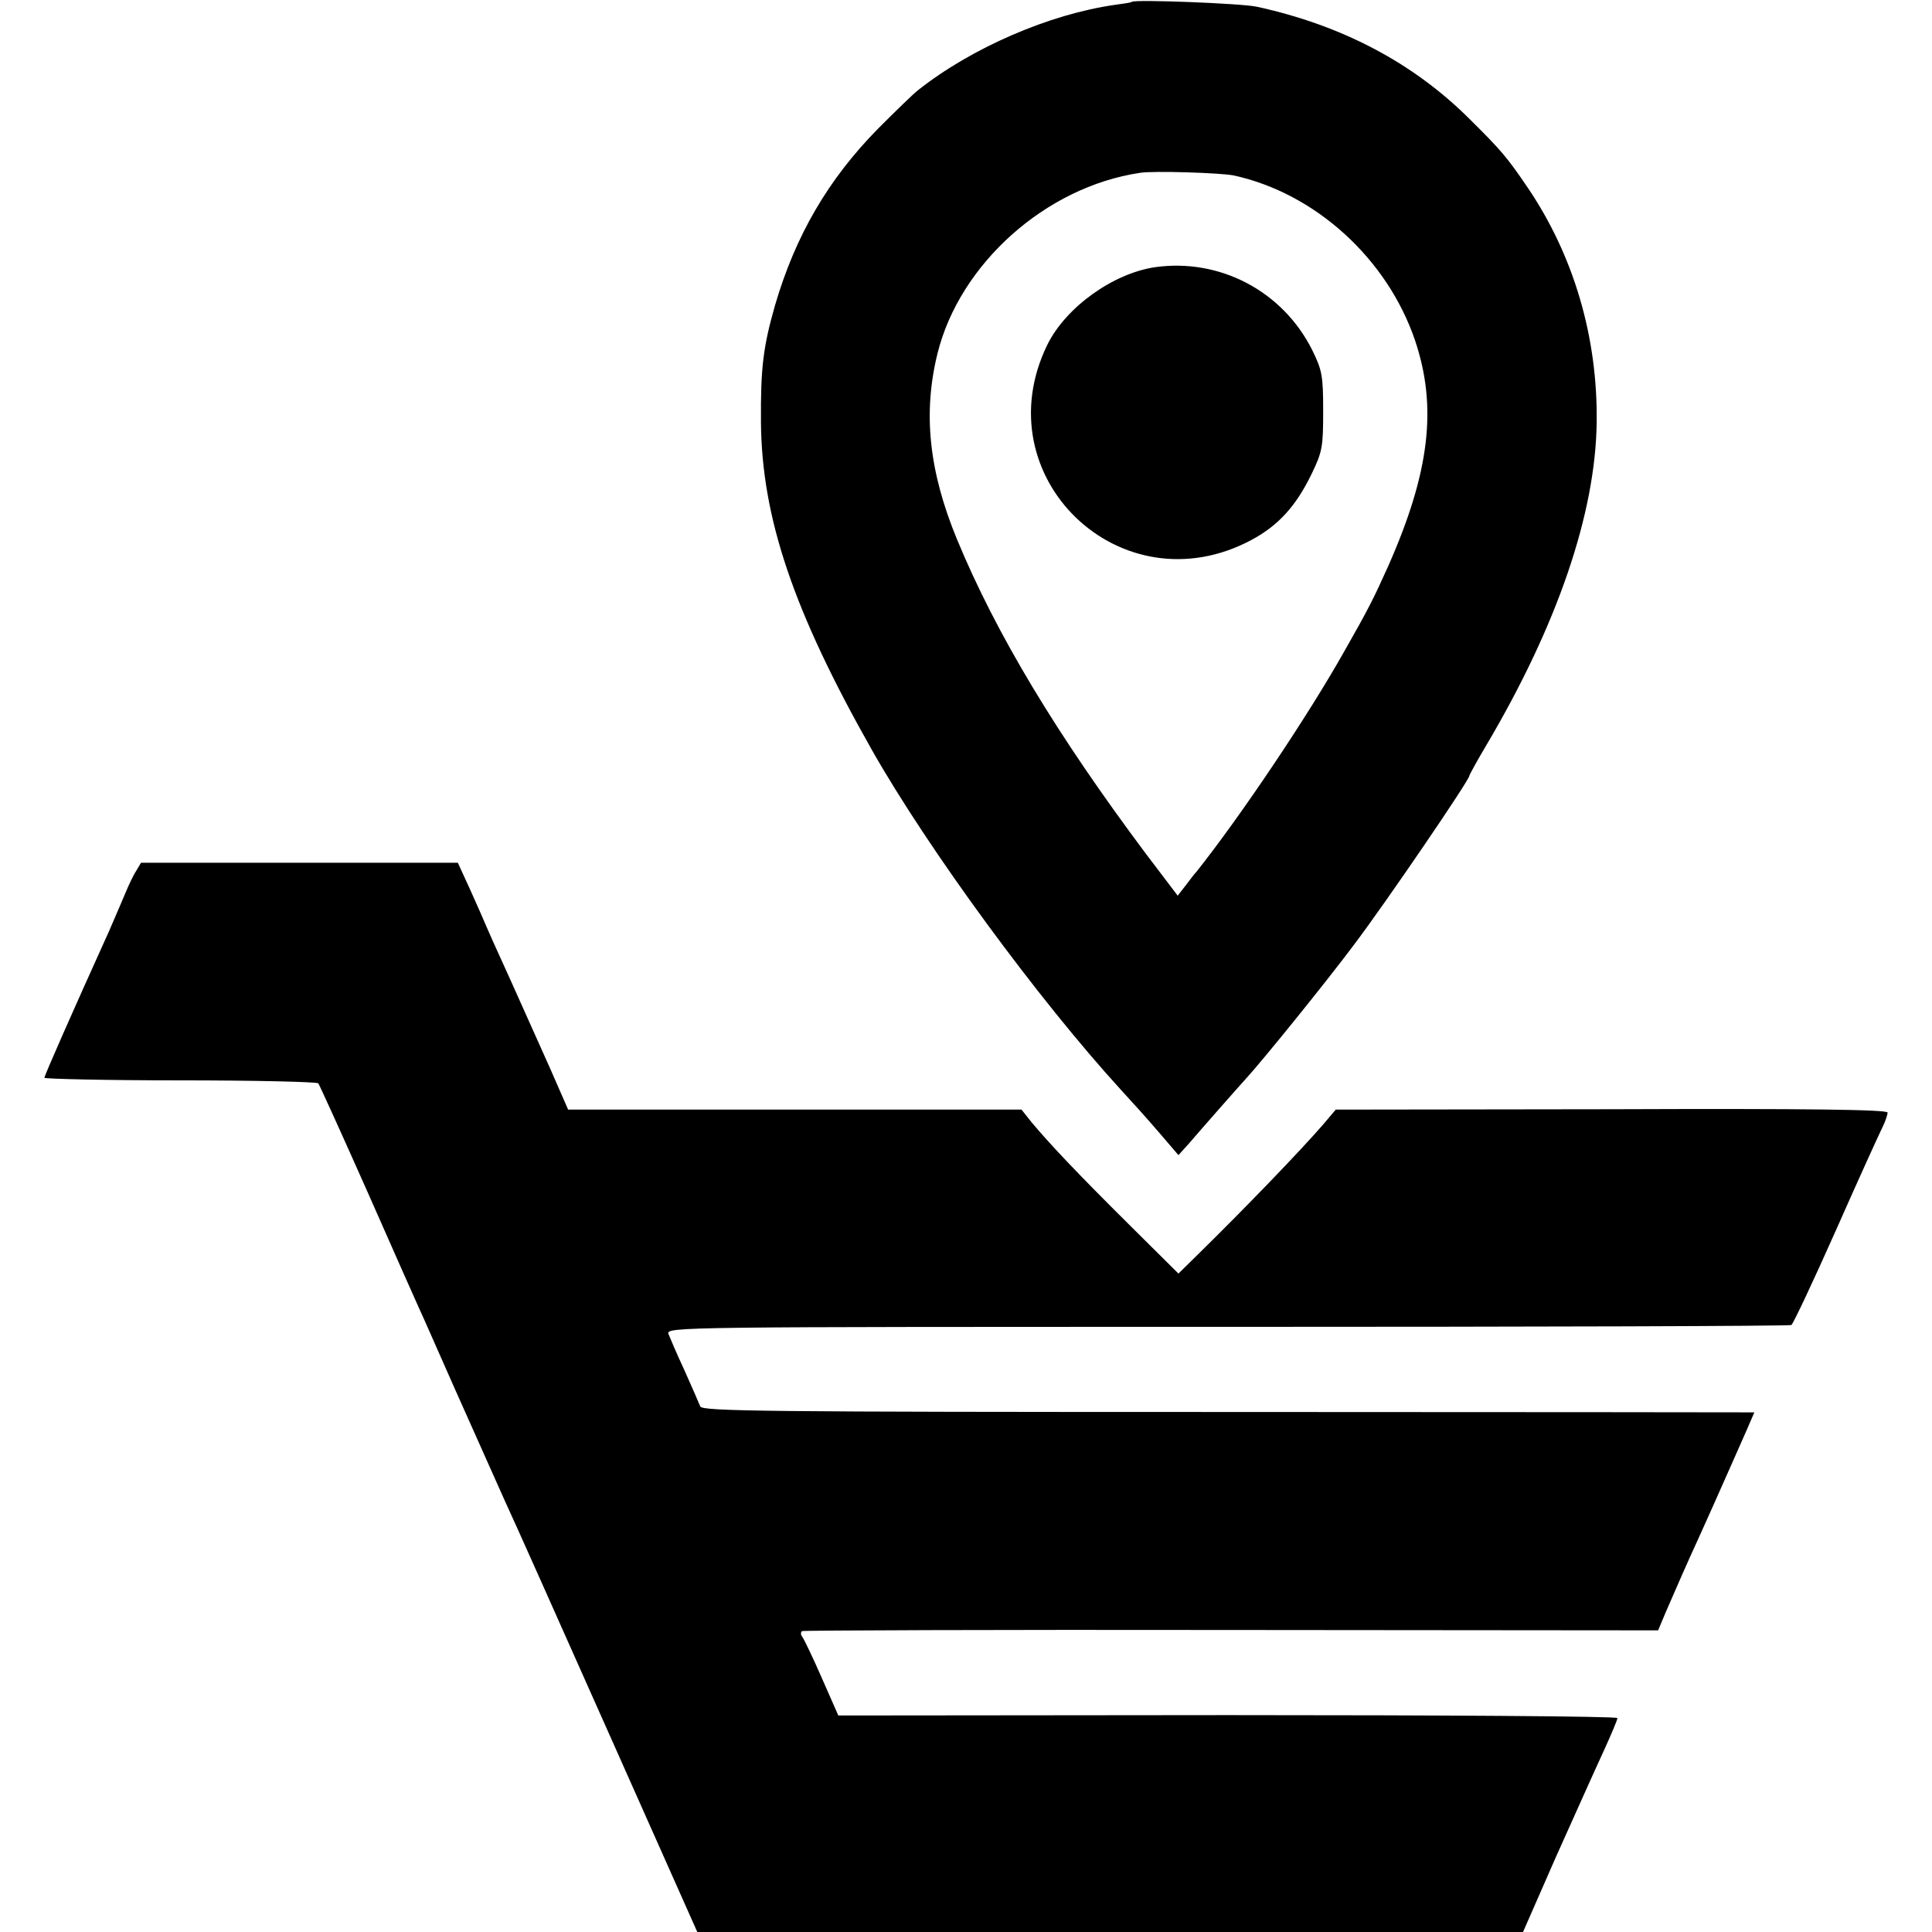
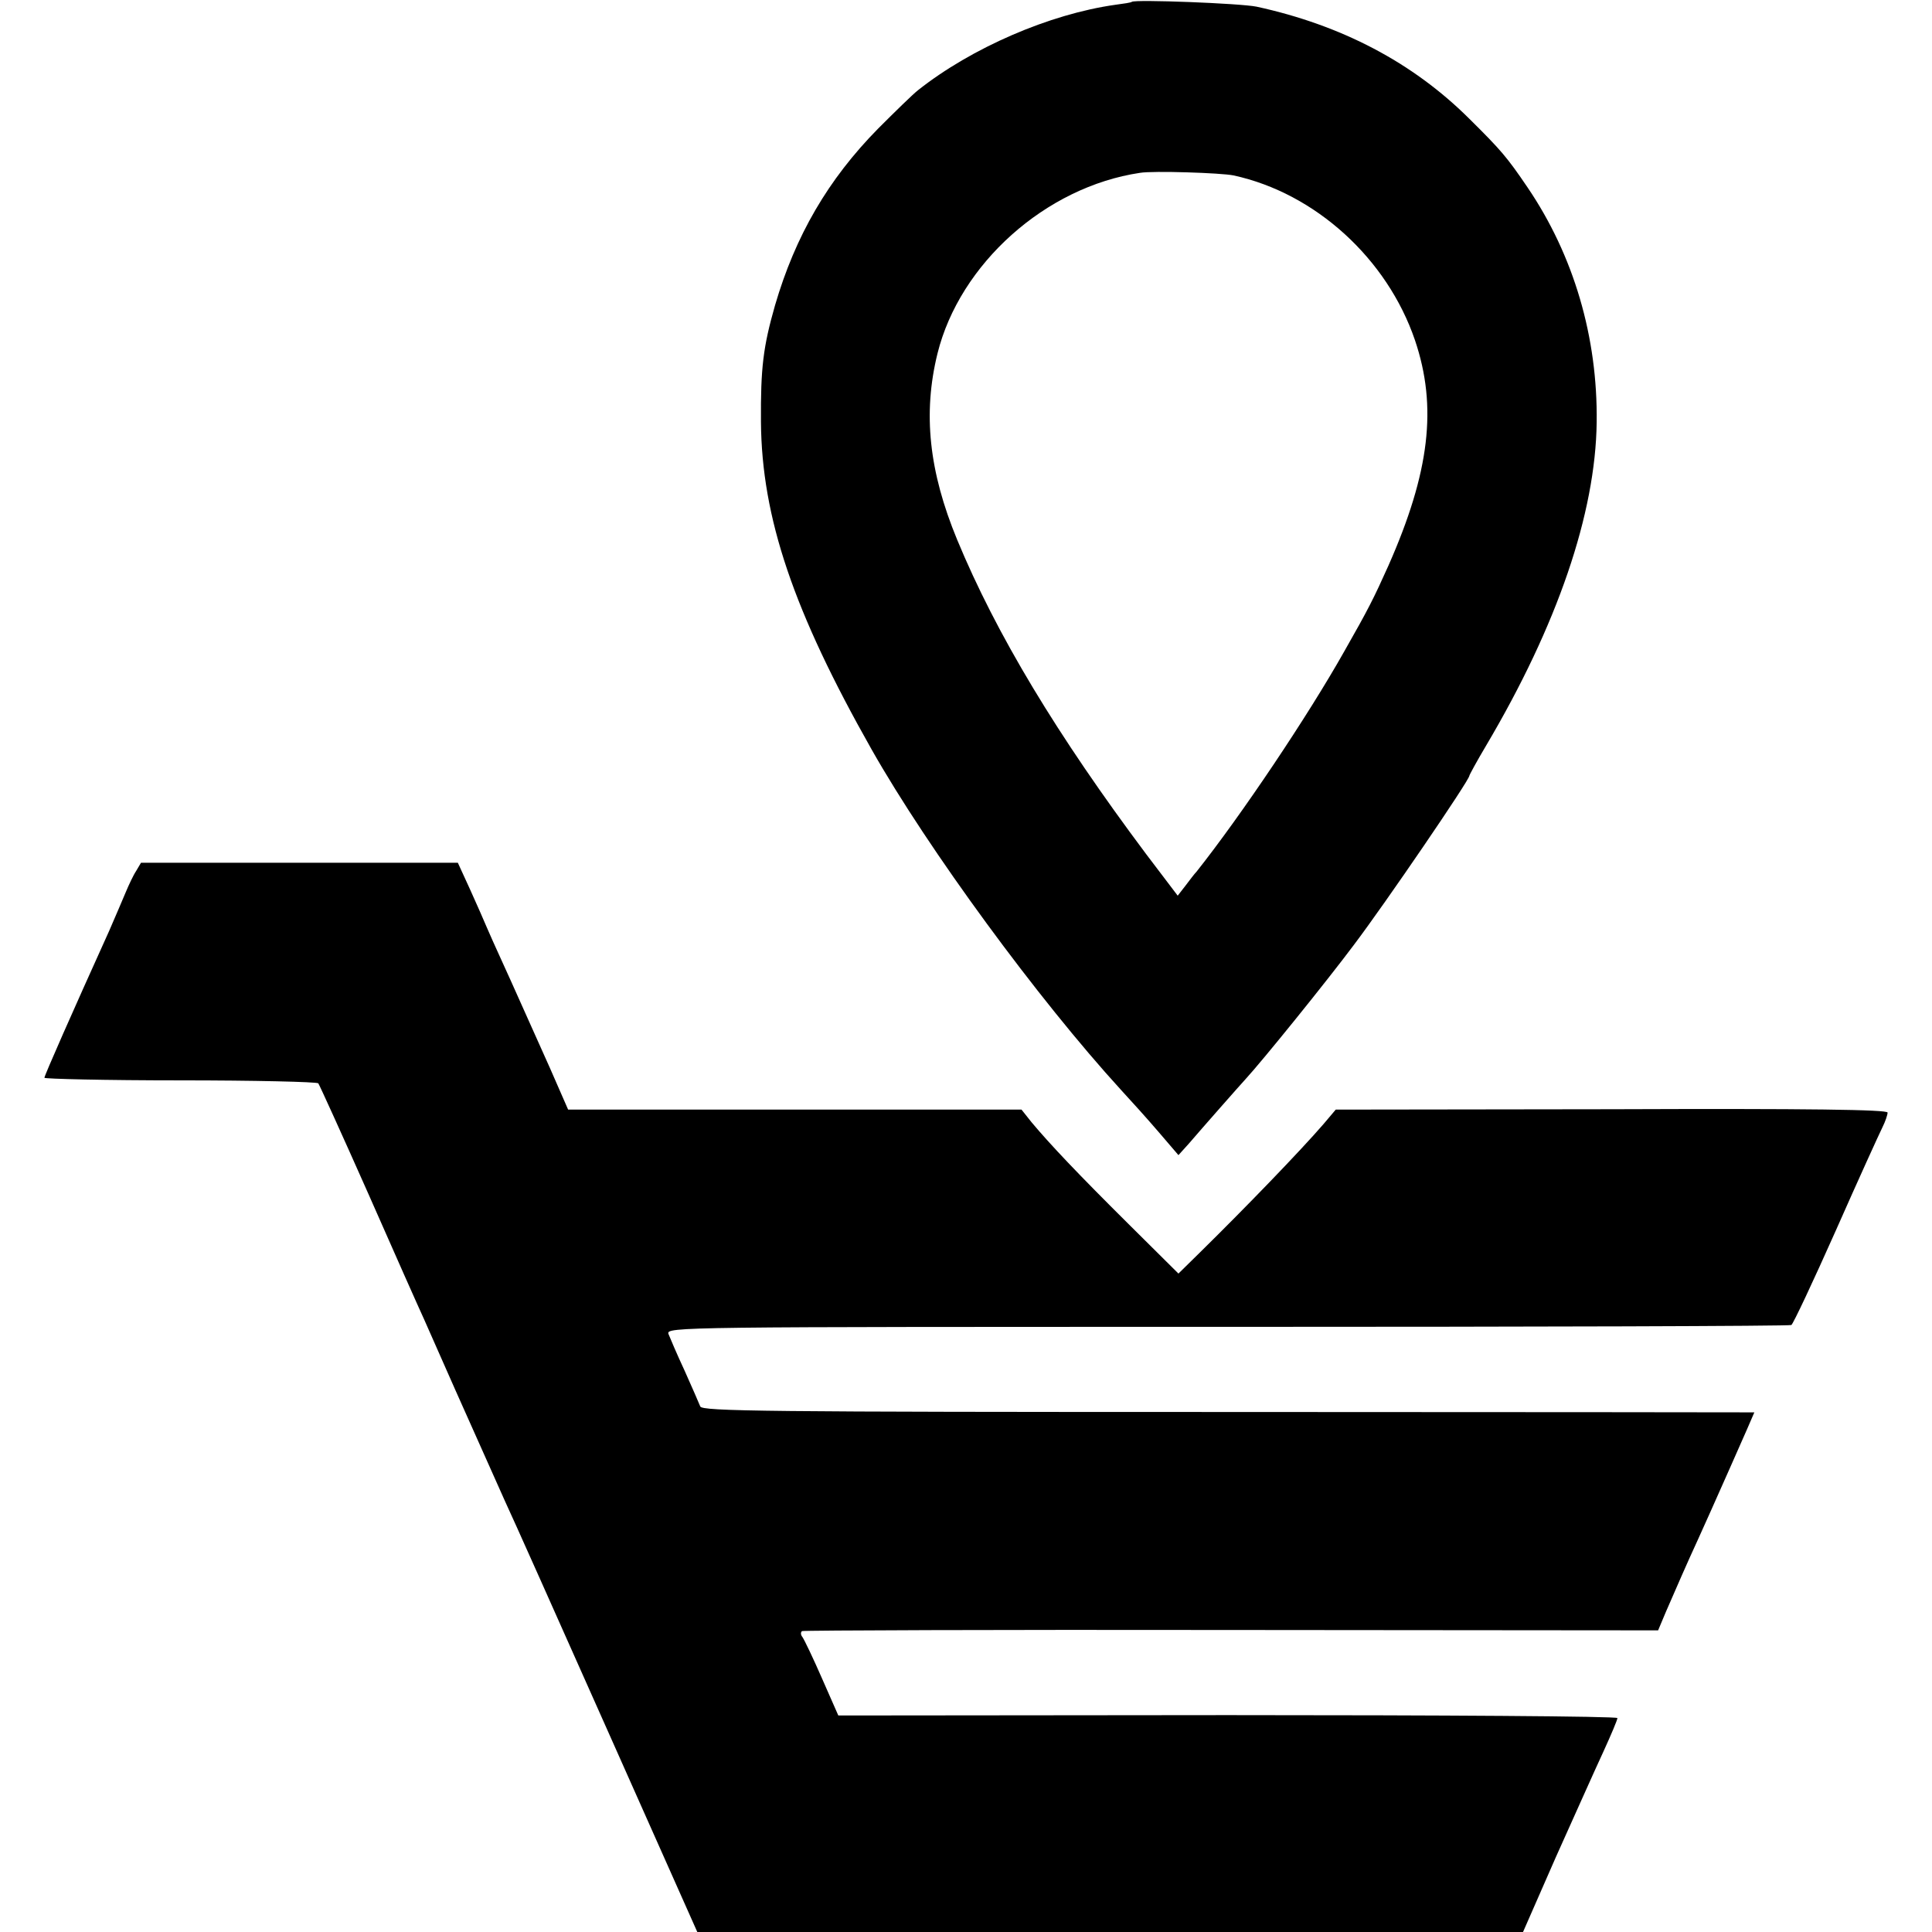
<svg xmlns="http://www.w3.org/2000/svg" version="1.0" width="522pt" height="522pt" viewBox="0 0 522 522" preserveAspectRatio="xMidYMid meet">
  <g transform="translate(0,522) scale(0.1,-0.1)" fill="#000000" stroke="none">
    <path d="M3058 5215 c-2 -2 -22 -5 -45 -8 -177 -25 -388 -116 -533 -231 -14 -11 -62 -58 -107 -103 -136 -138 -224 -290 -279 -478 -32 -112 -39 -169 -38 -315 2 -259 88 -512 299 -885 153 -270 450 -675 674 -920 25 -27 71 -78 101 -113 l54 -63 28 31 c36 42 140 160 153 174 46 50 219 264 293 363 84 111 312 445 312 457 0 2 20 39 45 81 193 326 296 628 299 874 3 230 -62 451 -187 635 -55 81 -71 100 -158 186 -152 151 -344 252 -574 302 -44 9 -329 20 -337 13z m275 -469 c221 -48 415 -225 490 -445 61 -180 40 -357 -72 -610 -39 -87 -54 -117 -119 -231 -98 -174 -277 -441 -399 -595 -5 -5 -18 -22 -30 -38 l-21 -27 -85 112 c-241 322 -405 594 -511 850 -76 184 -93 341 -53 503 60 242 292 450 547 488 35 6 219 0 253 -7z" />
-     <path d="M3120 4498 c-113 -17 -240 -108 -290 -209 -175 -357 199 -716 551 -528 73 39 121 92 163 179 29 60 31 73 31 170 0 96 -3 110 -30 165 -80 159 -250 248 -425 223z" />
    <path d="M368 2867 c-8 -12 -20 -38 -28 -57 -8 -19 -28 -66 -45 -105 -100 -221 -175 -391 -175 -397 0 -3 165 -7 367 -7 201 0 369 -4 373 -8 3 -4 64 -138 135 -298 70 -159 138 -312 151 -340 12 -27 50 -113 84 -190 93 -208 100 -224 134 -300 18 -38 142 -316 276 -617 l244 -548 1115 0 1116 0 89 203 c50 111 107 239 128 284 21 46 38 86 38 91 0 5 -474 8 -1052 8 l-1053 -1 -44 100 c-24 55 -48 105 -53 112 -5 6 -5 13 -1 16 4 2 527 4 1160 3 l1153 -1 21 50 c23 53 60 138 86 194 28 61 153 343 153 345 0 0 -640 1 -1421 1 -1257 0 -1422 2 -1427 15 -3 8 -22 51 -42 96 -21 45 -40 90 -44 100 -6 19 27 19 1510 19 834 0 1520 2 1524 5 5 3 59 118 120 255 61 138 118 263 126 279 8 16 14 34 14 40 0 8 -211 11 -746 9 l-745 -1 -33 -39 c-64 -74 -210 -225 -333 -346 l-59 -58 -135 134 c-135 134 -211 214 -262 275 l-27 34 -613 0 -612 0 -49 112 c-60 133 -99 222 -133 296 -14 30 -31 69 -38 85 -7 17 -27 62 -45 102 l-33 72 -428 0 -428 0 -13 -22z" />
  </g>
</svg>